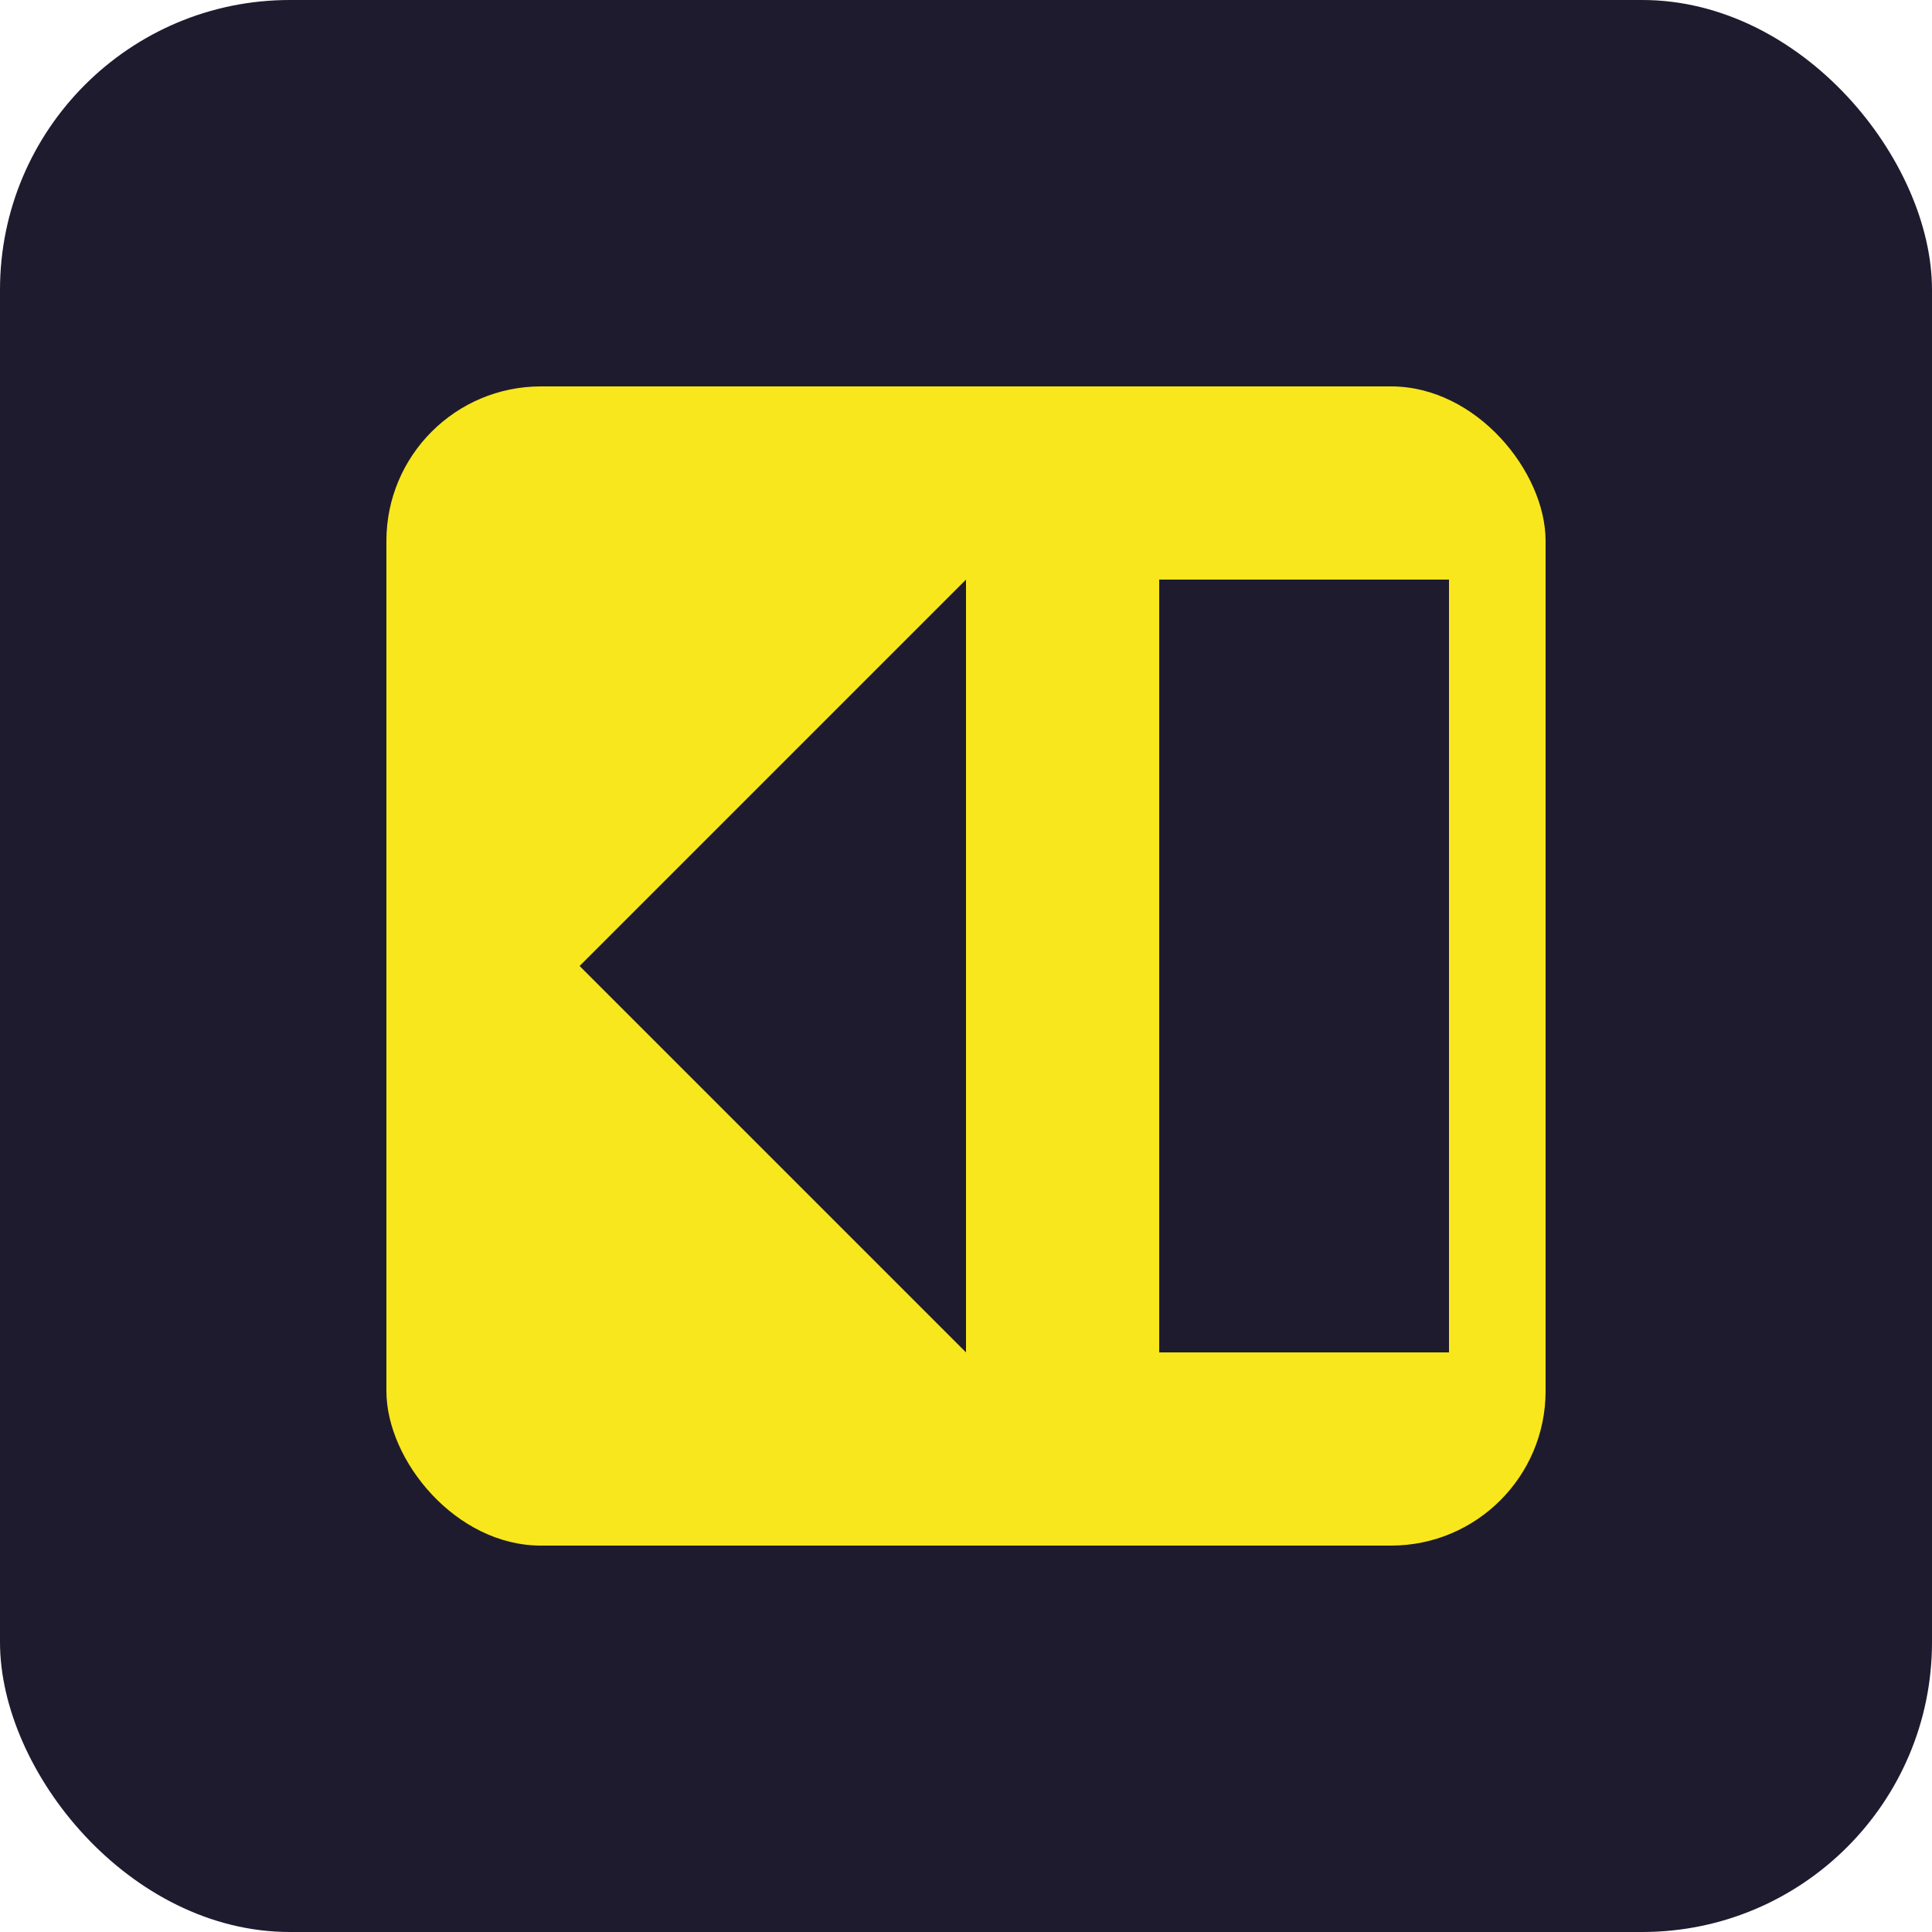
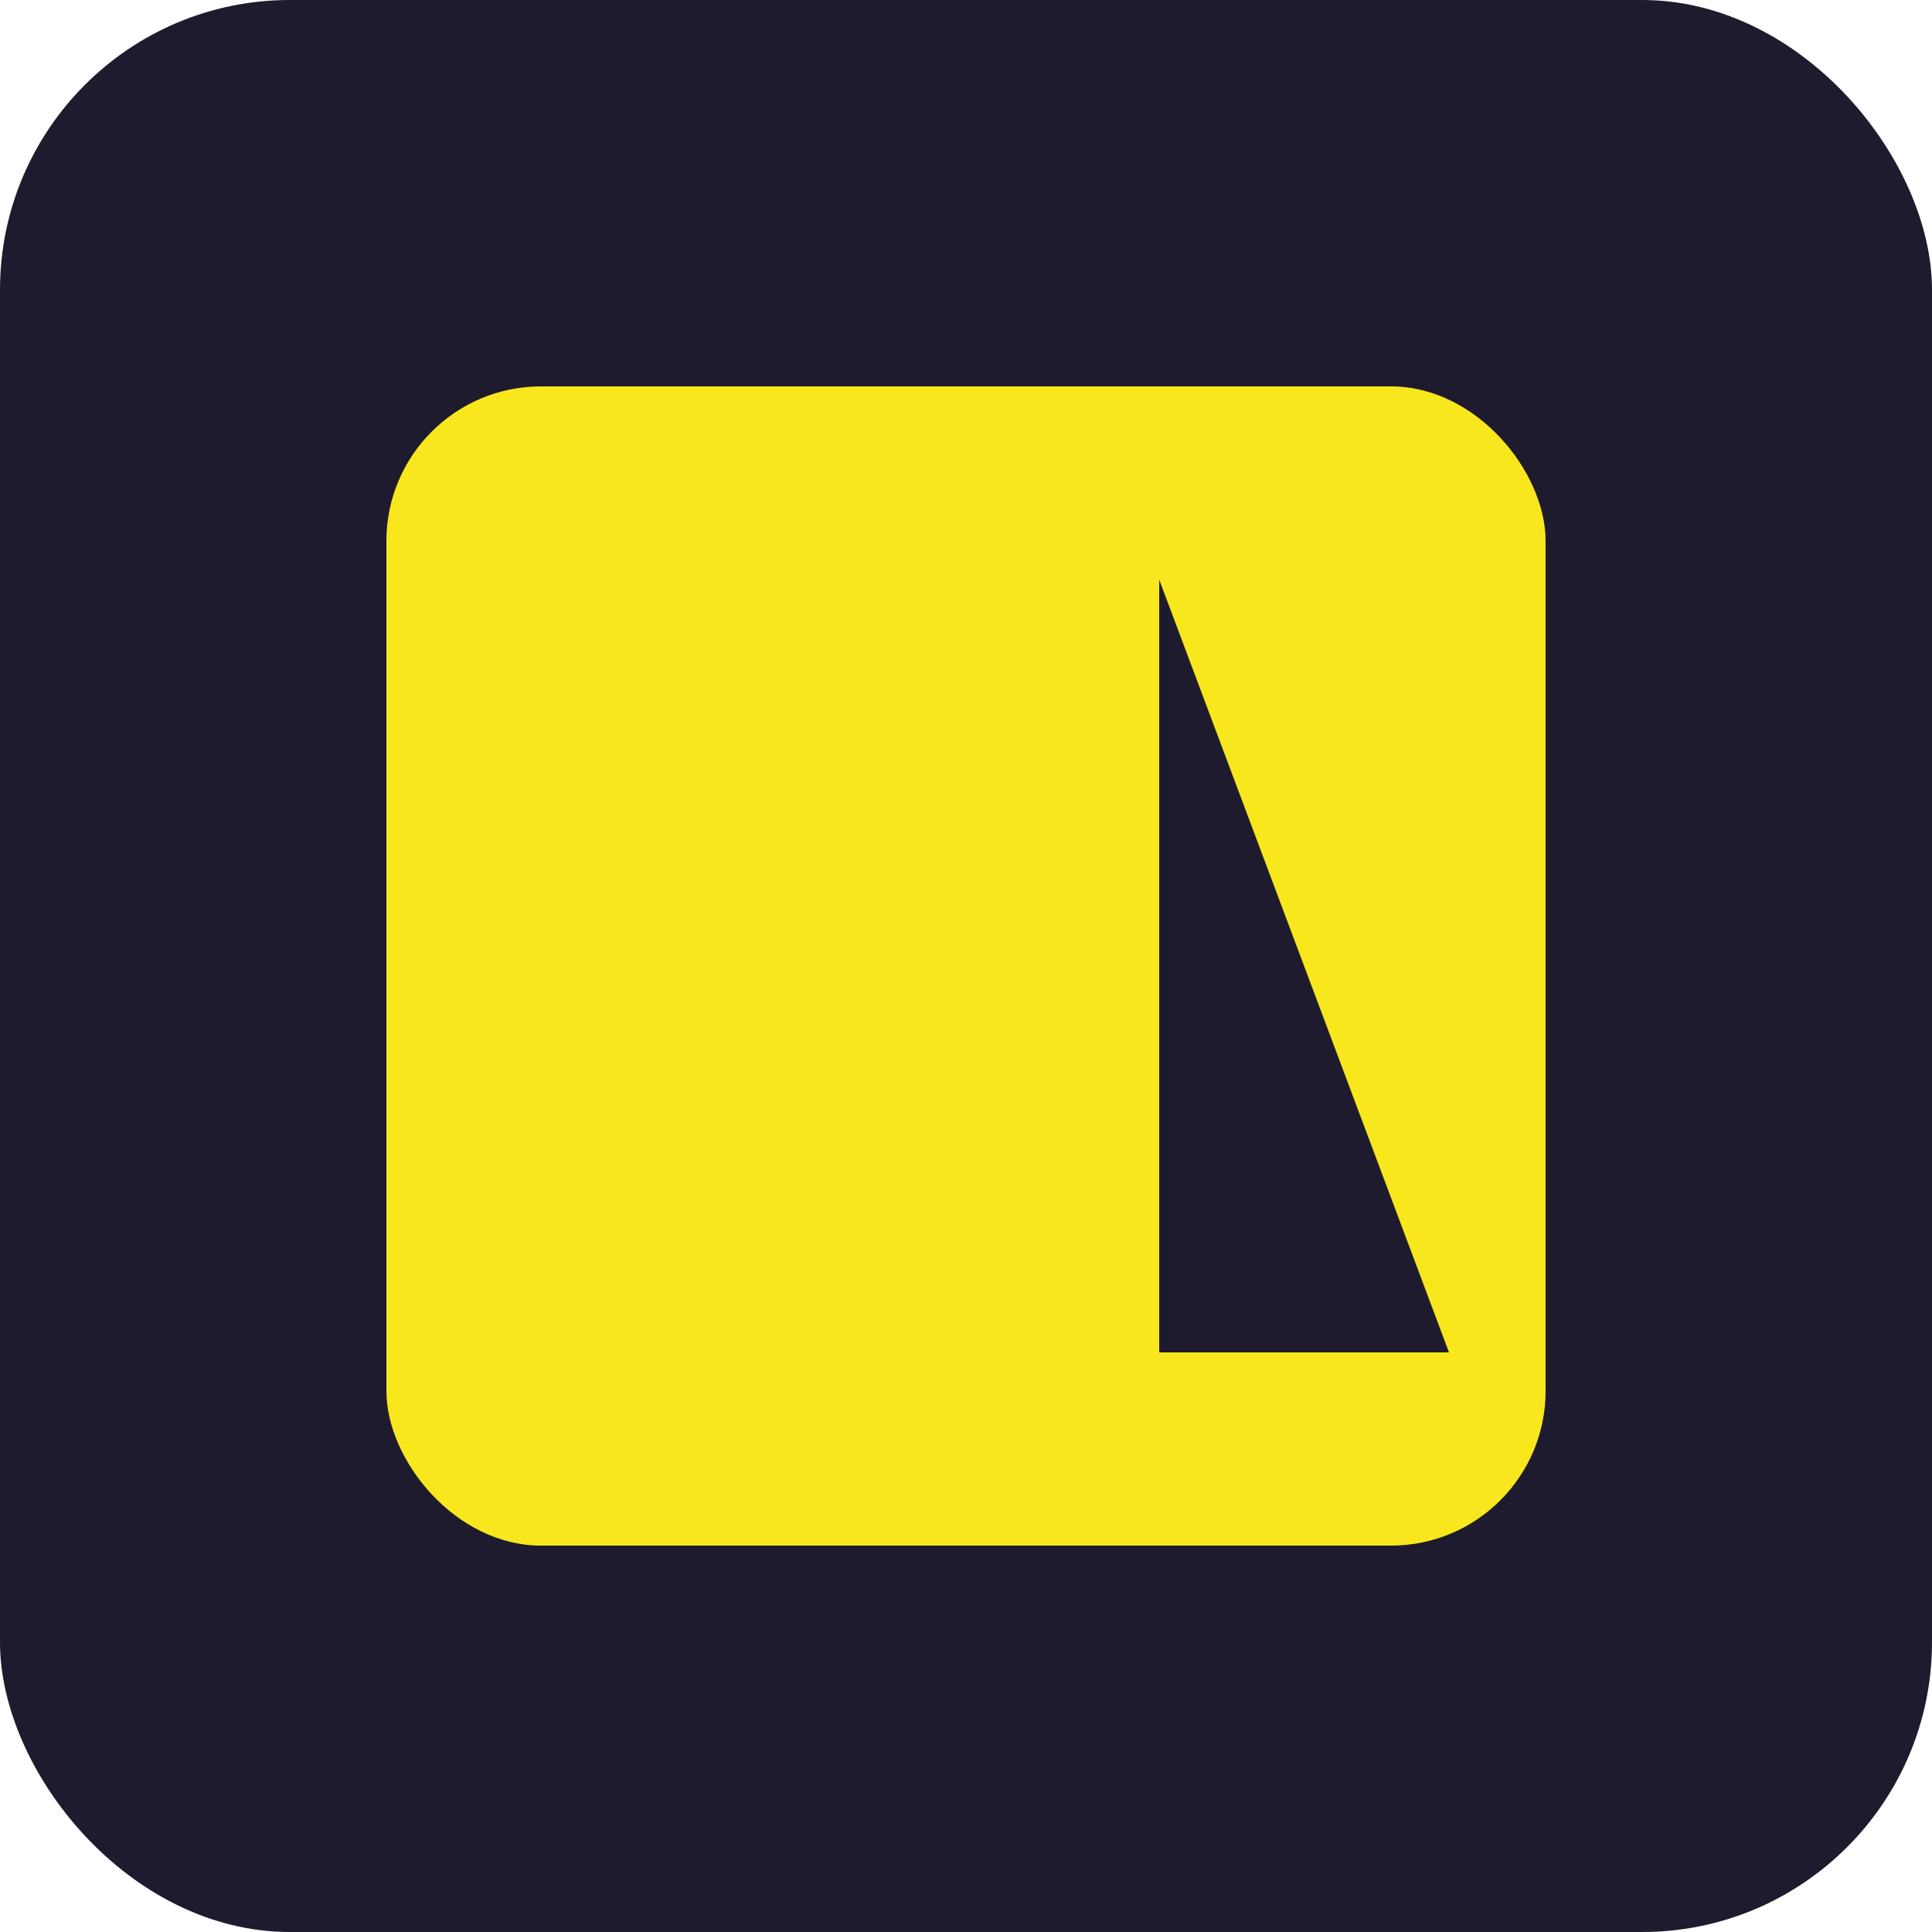
<svg xmlns="http://www.w3.org/2000/svg" viewBox="0 0 100 100" width="100" height="100">
  <rect width="100" height="100" rx="15" fill="#1F1B2E" />
  <rect x="20" y="20" width="60" height="60" rx="8" fill="#F8E71C" />
-   <path d="M50 30 L50 70 L30 50 Z" fill="#1F1B2E" />
-   <path d="M60 30 L75 30 L75 70 L60 70 Z" fill="#1F1B2E" />
+   <path d="M60 30 L75 70 L60 70 Z" fill="#1F1B2E" />
</svg>